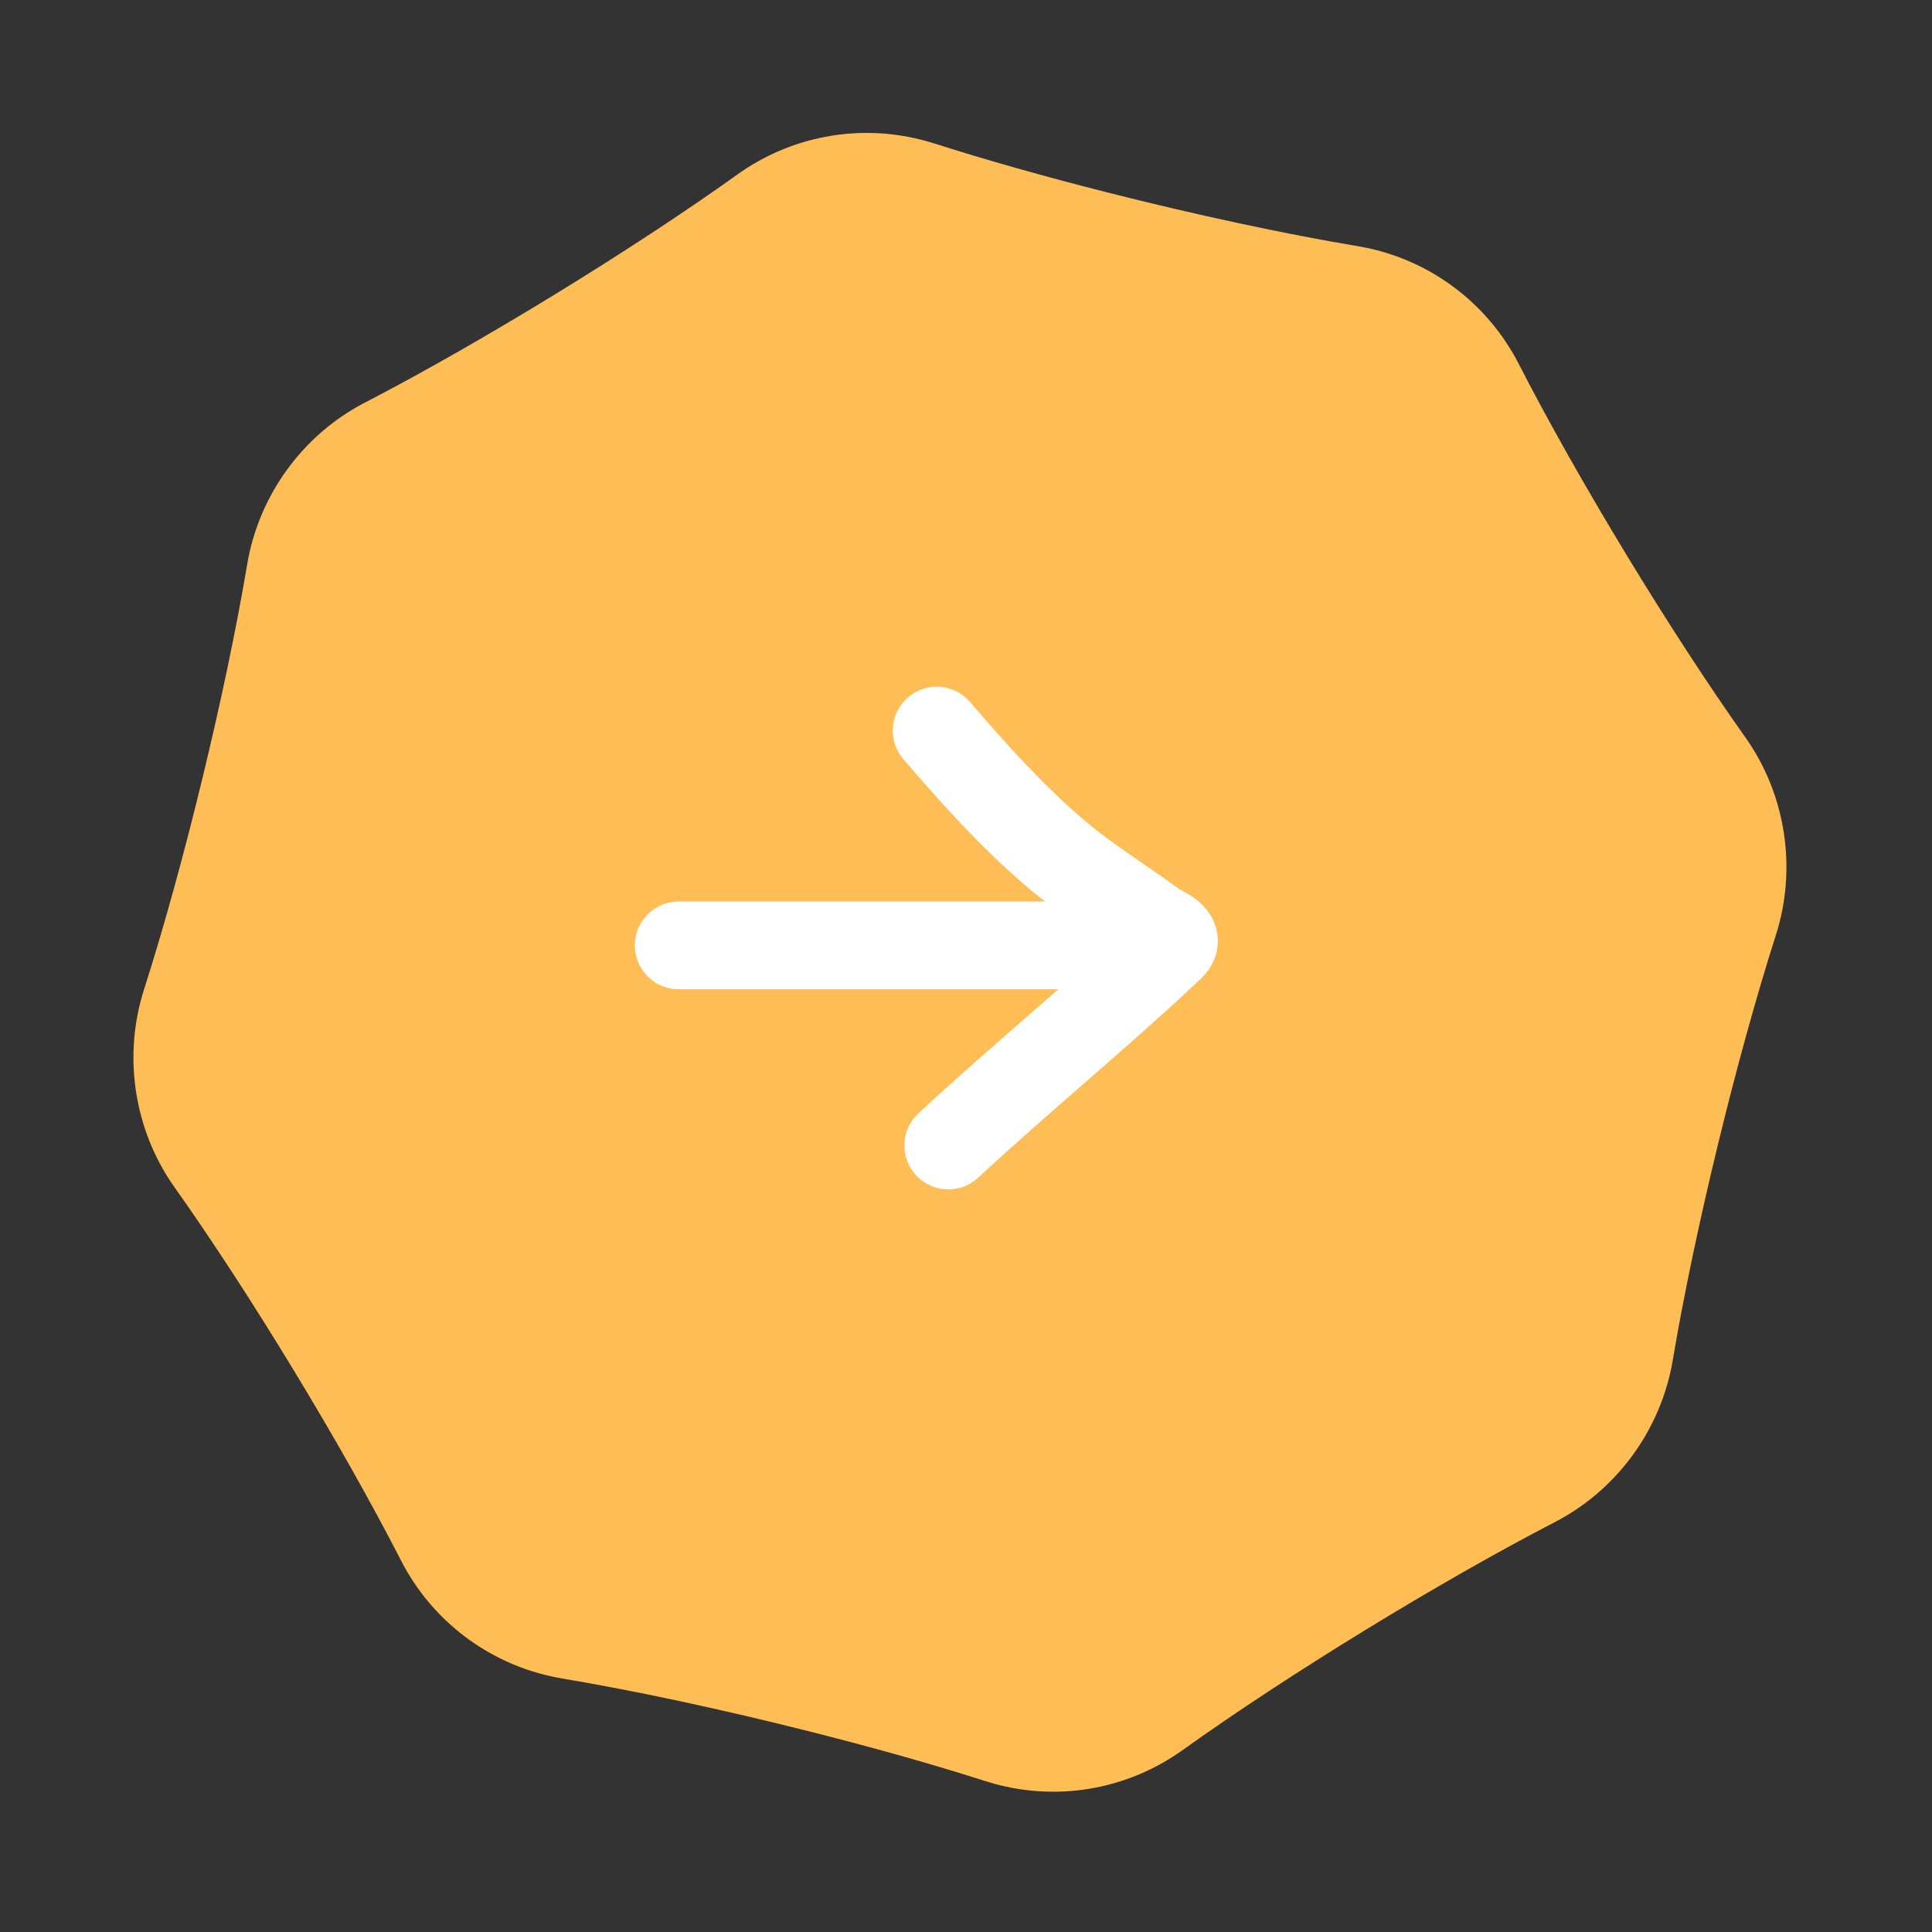
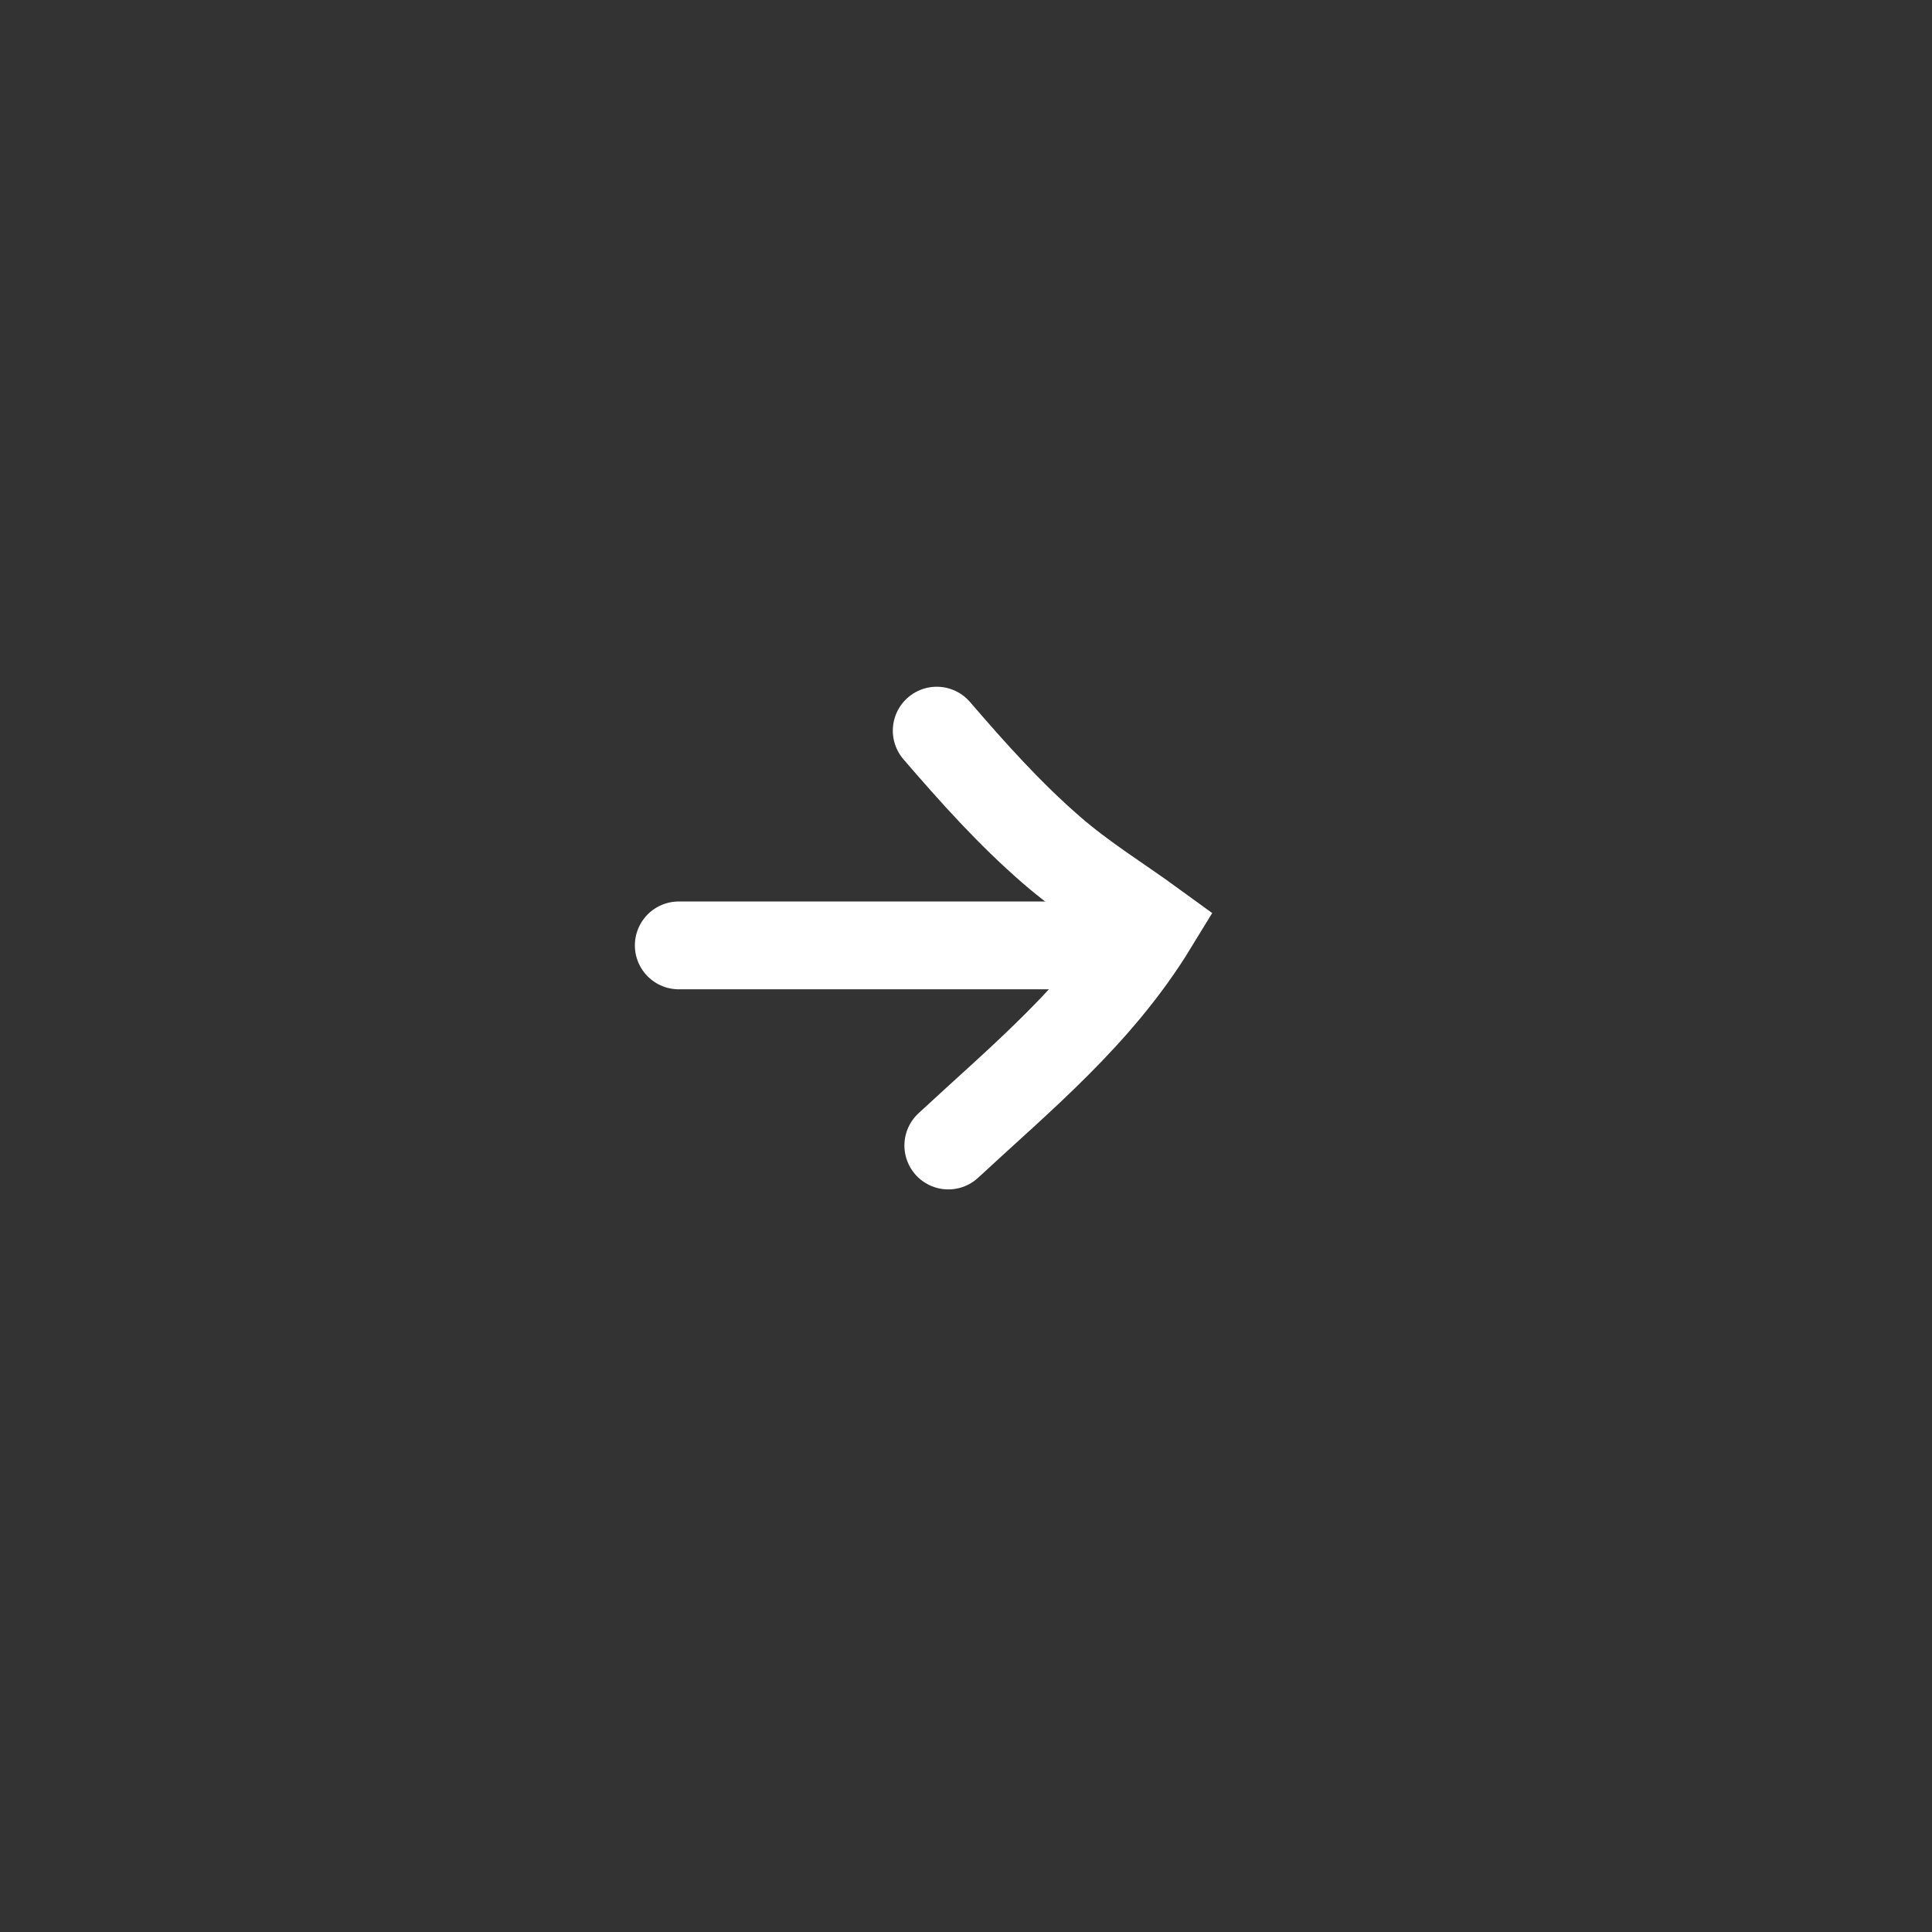
<svg xmlns="http://www.w3.org/2000/svg" width="33" height="33" viewBox="0 0 33 33" fill="none">
  <rect x="0" y="0" width="33" height="33" fill="#333333" stroke="none" />
-   <path d="M9.296 28.605C8.239 28.337 7.348 27.627 6.85 26.655C5.846 24.694 4.255 22.073 2.982 20.281C2.29 19.306 2.095 18.043 2.46 16.901C3.133 14.801 3.857 11.815 4.222 9.641C4.42 8.459 5.172 7.425 6.234 6.876C8.188 5.865 10.803 4.264 12.593 2.982C13.505 2.329 14.651 2.112 15.736 2.387C15.811 2.406 15.886 2.427 15.961 2.451C16.814 2.724 17.833 3.013 18.91 3.286C20.428 3.671 21.95 3.997 23.192 4.205C23.294 4.222 23.397 4.243 23.497 4.269C24.554 4.536 25.445 5.247 25.943 6.219C26.947 8.178 28.537 10.799 29.811 12.593C30.503 13.568 30.698 14.832 30.333 15.973C29.661 18.073 28.937 21.059 28.572 23.233C28.373 24.415 27.621 25.449 26.559 25.998C24.605 27.009 21.991 28.61 20.201 29.892C19.288 30.546 18.142 30.762 17.057 30.487C16.982 30.468 16.907 30.447 16.832 30.423C15.98 30.15 14.961 29.861 13.885 29.589C12.366 29.204 10.844 28.877 9.601 28.67C9.499 28.652 9.396 28.631 9.296 28.605Z" fill="#FFBD55" />
  <path d="M11.594 16.148H18.976" stroke="white" stroke-width="1.5" stroke-linecap="round" />
-   <path d="M16 12.48C16.621 13.201 17.244 13.898 17.965 14.523C18.518 15.002 19.119 15.368 19.705 15.795C19.852 15.902 20.181 15.997 19.997 16.172C18.765 17.335 17.442 18.411 16.198 19.566" stroke="white" stroke-width="1.5" stroke-linecap="round" />
+   <path d="M16 12.48C16.621 13.201 17.244 13.898 17.965 14.523C18.518 15.002 19.119 15.368 19.705 15.795C18.765 17.335 17.442 18.411 16.198 19.566" stroke="white" stroke-width="1.5" stroke-linecap="round" />
</svg>